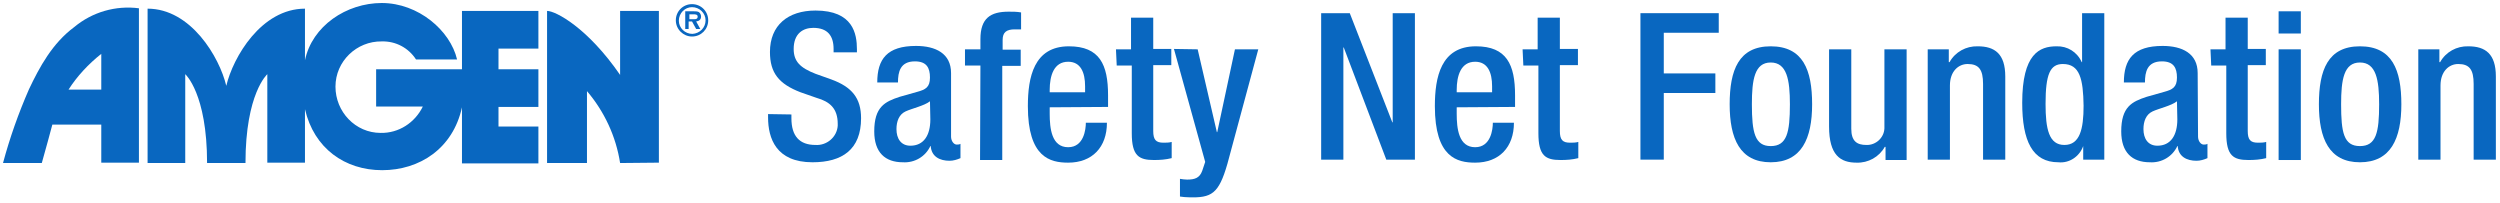
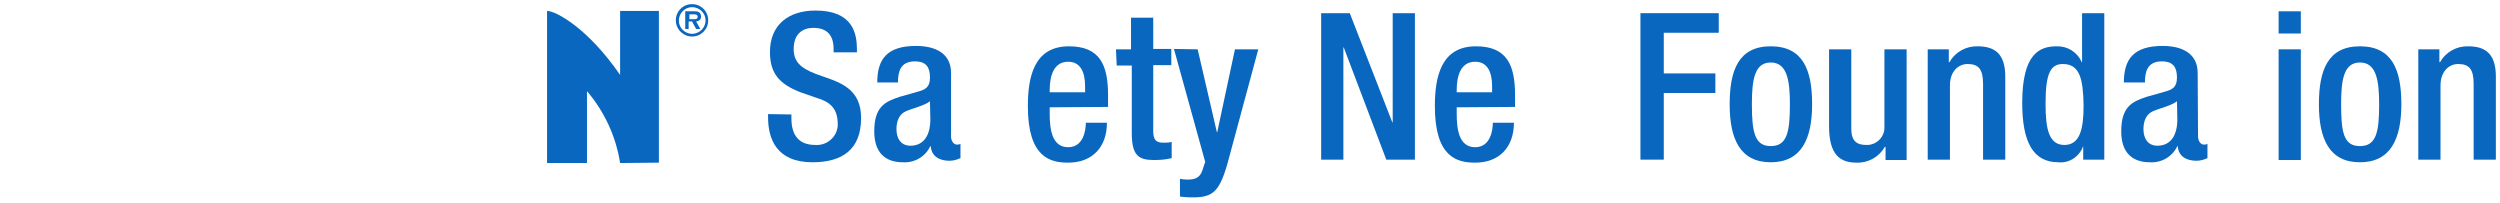
<svg xmlns="http://www.w3.org/2000/svg" width="332px" height="27px" viewBox="0 0 332 27" version="1.1">
  <title>Amgen-SNF-logo</title>
  <g id="Symbols" stroke="none" stroke-width="1" fill="none" fill-rule="evenodd">
    <g id="logo/amgen-snf" fill="#0967C0" fill-rule="nonzero">
      <g id="Amgen-SNF-logo">
-         <path d="M55.25,7.9 C54.25,6.35 52.55,5.45 50.7,5.5 C47.35,5.45 44.55,8.15 44.55,11.5 C44.55,14.85 47.2,17.65 50.55,17.65 C52.95,17.7 55.1,16.3 56.15,14.15 L49.95,14.15 L49.95,9.2 L61.35,9.2 L61.35,1.45 L71.5,1.45 L71.5,6.45 L66.2,6.45 L66.2,9.2 L71.5,9.2 L71.5,14.2 L66.2,14.2 L66.2,16.8 L71.5,16.8 L71.5,21.7 L61.35,21.7 L61.35,14.25 C60.15,19.75 55.7,22.6 50.75,22.6 C45.8,22.6 41.7,19.7 40.5,14.5 L40.5,21.6 L35.5,21.6 L35.5,9.85 C35.5,9.85 32.6,12.4 32.6,21.65 L27.5,21.65 C27.5,12.4 24.6,9.85 24.6,9.85 L24.6,21.65 L19.6,21.65 L19.6,1.15 C25.35,1.15 29.15,7.6 30.05,11.4 L30.05,11.4 C30.95,7.6 34.7,1.15 40.5,1.15 L40.5,8 C41.45,3.45 46,0.4 50.7,0.4 C55.55,0.4 59.8,4.05 60.7,7.9 L55.25,7.9 C55.25,7.9 55.25,7.9 55.25,7.9 Z" id="Path" />
        <path d="M82.35,21.65 C81.8,18.1 80.25,14.8 77.95,12.1 L77.95,21.65 L72.65,21.65 L72.65,1.45 C73.8,1.45 78.05,3.7 82.35,9.95 L82.35,1.45 L87.5,1.45 L87.5,21.6 L82.35,21.65 Z" id="Path" />
-         <path d="M6.95,16.55 C6.8,17.15 5.95,20.25 5.55,21.65 L0.4,21.65 C1.3,18.3 2.45,15.05 3.85,11.85 C5.25,8.9 6.95,5.75 9.85,3.6 C12.25,1.6 15.35,0.7 18.45,1.1 L18.45,21.6 L13.45,21.6 L13.45,16.55 L6.95,16.55 L6.95,16.55 Z M13.45,11.9 L13.45,7.15 C11.75,8.5 10.25,10.1 9.1,11.9 L13.45,11.9 Z" id="Shape" />
        <path d="M89.75,2.7 C89.75,1.5 90.7,0.55 91.9,0.55 C93.1,0.55 94.05,1.5 94.05,2.7 C94.05,3.9 93.1,4.85 91.9,4.85 C90.75,4.85 89.75,3.9 89.75,2.7 Z M93.7,2.7 C93.7,1.75 92.9,0.95 91.9,0.95 C90.95,0.95 90.15,1.75 90.15,2.75 C90.15,3.7 90.95,4.5 91.95,4.5 C92.9,4.45 93.7,3.7 93.7,2.7 C93.7,2.7 93.7,2.7 93.7,2.7 Z M93,3.85 L92.45,3.85 L91.9,2.85 L91.45,2.85 L91.45,3.85 L91,3.85 L91,1.5 L92.15,1.5 C92.35,1.5 92.6,1.5 92.8,1.6 C93,1.75 93.1,1.95 93.1,2.2 C93.1,2.6 92.85,2.8 92.45,2.85 L93,3.85 Z M92.2,2.55 C92.45,2.55 92.65,2.5 92.65,2.2 C92.65,1.9 92.3,1.9 92.1,1.9 L91.55,1.9 L91.55,2.55 L92.2,2.55 L92.2,2.55 Z" id="Shape" />
        <path d="M105.1,15.2 L105.1,15.7 C105.1,18.05 106.15,19.25 108.3,19.25 C109.8,19.35 111.15,18.2 111.25,16.7 C111.25,16.6 111.25,16.5 111.25,16.45 C111.25,14.4 110.2,13.5 108.45,13 L106.3,12.25 C103.45,11.15 102.25,9.7 102.25,6.9 C102.25,3.35 104.65,1.4 108.3,1.4 C113.3,1.4 113.8,4.5 113.8,6.55 L113.8,6.95 L110.7,6.95 L110.7,6.5 C110.7,4.75 109.9,3.7 108,3.7 C106.65,3.7 105.4,4.45 105.4,6.5 C105.4,8.15 106.25,9 108.3,9.8 L110.4,10.55 C113.15,11.55 114.35,13.05 114.35,15.7 C114.35,19.85 111.85,21.55 107.9,21.55 C103.05,21.55 102,18.35 102,15.6 L102,15.15 L105.1,15.2 Z" id="Path" />
        <path d="M126.3,18.15 C126.3,18.7 126.65,19.2 127.05,19.2 C127.2,19.2 127.4,19.2 127.55,19.1 L127.55,21 C127.1,21.2 126.6,21.35 126.1,21.35 C124.8,21.35 123.7,20.8 123.6,19.4 L123.55,19.4 C122.9,20.8 121.45,21.65 119.9,21.55 C117.55,21.55 116.1,20.25 116.1,17.45 C116.1,14.2 117.5,13.5 119.5,12.85 L121.8,12.2 C122.9,11.9 123.5,11.6 123.5,10.3 C123.5,9 123.05,8.15 121.5,8.15 C119.55,8.15 119.25,9.55 119.25,10.95 L116.5,10.95 C116.5,7.85 117.8,6.1 121.65,6.1 C124.25,6.1 126.3,7.1 126.3,9.7 L126.3,18.15 Z M123.5,13.45 C122.75,14.05 121.1,14.4 120.25,14.8 C119.4,15.2 119.05,16.1 119.05,17.15 C119.05,18.4 119.65,19.35 120.9,19.35 C122.65,19.35 123.55,18 123.55,15.85 L123.5,13.45 Z" id="Shape" />
-         <path d="M130.2,8.7 L128.15,8.7 L128.15,6.55 L130.2,6.55 L130.2,5.2 C130.2,2.4 131.55,1.55 133.95,1.55 C134.5,1.55 135.05,1.55 135.6,1.65 L135.6,3.9 L134.75,3.9 C133.65,3.9 133.15,4.3 133.15,5.3 L133.15,6.6 L135.55,6.6 L135.55,8.75 L133.1,8.75 L133.1,21.25 L130.15,21.25 L130.2,8.7 Z" id="Path" />
        <path d="M139.4,14.25 L139.4,15.1 C139.4,17.05 139.65,19.55 141.85,19.55 C143.95,19.55 144.2,17.15 144.2,16.3 L147,16.3 C147,19.55 145.05,21.6 141.85,21.6 C139.45,21.6 136.5,20.9 136.5,14.1 C136.5,10.25 137.3,6.15 141.95,6.15 C146.05,6.15 147.15,8.6 147.15,12.65 L147.15,14.2 L139.4,14.25 L139.4,14.25 Z M144.1,12.25 L144.1,11.45 C144.1,9.6 143.5,8.2 141.85,8.2 C139.95,8.2 139.4,10.05 139.4,11.95 L139.4,12.25 L144.1,12.25 Z" id="Shape" />
        <path d="M148.2,6.55 L150.2,6.55 L150.2,2.35 L153.15,2.35 L153.15,6.5 L155.55,6.5 L155.55,8.65 L153.15,8.65 L153.15,17.4 C153.15,18.55 153.5,18.95 154.5,18.95 C154.85,18.95 155.25,18.95 155.6,18.85 L155.6,21 C154.8,21.2 154.05,21.25 153.25,21.25 C151.25,21.25 150.3,20.7 150.3,17.7 L150.3,8.7 L148.3,8.7 L148.2,6.55 Z" id="Path" />
        <path d="M159.05,6.55 L161.6,17.55 L161.65,17.55 L164,6.55 L167.1,6.55 L163,21.75 C161.85,25.75 160.9,26.3 157.85,26.2 C157.45,26.2 157.05,26.15 156.7,26.1 L156.7,23.75 C157,23.8 157.35,23.85 157.65,23.85 C158.65,23.85 159.3,23.65 159.65,22.7 L160.05,21.5 L155.9,6.5 L159.05,6.55 Z" id="Path" />
        <polygon id="Path" points="175.45 1.75 179.25 1.75 184.9 16.25 184.95 16.25 184.95 1.75 187.9 1.75 187.9 21.2 184.1 21.2 178.45 6.3 178.4 6.3 178.4 21.2 175.45 21.2" />
        <path d="M193.45,14.25 L193.45,15.1 C193.45,17.05 193.7,19.55 195.9,19.55 C198,19.55 198.25,17.15 198.25,16.3 L201.05,16.3 C201.05,19.55 199.1,21.6 195.9,21.6 C193.5,21.6 190.55,20.9 190.55,14.1 C190.55,10.25 191.35,6.15 196,6.15 C200.1,6.15 201.2,8.6 201.2,12.65 L201.2,14.2 L193.45,14.25 L193.45,14.25 Z M198.15,12.25 L198.15,11.45 C198.15,9.6 197.55,8.2 195.9,8.2 C194,8.2 193.45,10.05 193.45,11.95 L193.45,12.25 L198.15,12.25 Z" id="Shape" />
-         <path d="M202.2,6.55 L204.2,6.55 L204.2,2.35 L207.15,2.35 L207.15,6.5 L209.55,6.5 L209.55,8.65 L207.15,8.65 L207.15,17.4 C207.15,18.55 207.5,18.95 208.5,18.95 C208.85,18.95 209.25,18.95 209.6,18.85 L209.6,21 C208.8,21.2 208.05,21.25 207.25,21.25 C205.25,21.25 204.3,20.7 204.3,17.7 L204.3,8.7 L202.3,8.7 L202.2,6.55 Z" id="Path" />
        <polygon id="Path" points="217.85 1.75 228.25 1.75 228.25 4.35 220.95 4.35 220.95 9.75 227.8 9.75 227.8 12.35 220.95 12.35 220.95 21.2 217.85 21.2" />
        <path d="M235.15,6.15 C239.45,6.15 240.65,9.3 240.65,13.85 C240.65,18.4 239.25,21.55 235.15,21.55 C231.05,21.55 229.7,18.4 229.7,13.85 C229.7,9.3 230.9,6.15 235.15,6.15 Z M235.15,19.4 C237.3,19.4 237.7,17.6 237.7,13.85 C237.7,10.6 237.3,8.3 235.15,8.3 C233,8.3 232.65,10.6 232.65,13.85 C232.65,17.6 233.05,19.4 235.15,19.4 L235.15,19.4 Z" id="Shape" />
        <path d="M250.4,19.5 L250.3,19.5 C249.55,20.85 248.1,21.65 246.55,21.6 C244.4,21.6 242.9,20.6 242.9,16.8 L242.9,6.55 L245.85,6.55 L245.85,17.1 C245.85,18.75 246.6,19.25 247.85,19.25 C249.1,19.3 250.2,18.3 250.25,17.05 C250.25,16.95 250.25,16.9 250.25,16.8 L250.25,6.55 L253.2,6.55 L253.2,21.25 L250.4,21.25 L250.4,19.5 L250.4,19.5 Z" id="Path" />
        <path d="M256,6.55 L258.8,6.55 L258.8,8.25 L258.9,8.25 C259.65,6.9 261.1,6.1 262.65,6.15 C264.9,6.15 266.3,7.15 266.3,10.15 L266.3,21.2 L263.35,21.2 L263.35,11.15 C263.35,9.25 262.8,8.5 261.3,8.5 C260.1,8.5 258.95,9.45 258.95,11.35 L258.95,21.2 L256,21.2 L256,6.55 L256,6.55 Z" id="Path" />
        <path d="M276.65,19.4 L276.65,19.4 C276.15,20.8 274.8,21.7 273.35,21.55 C269.9,21.55 268.55,18.7 268.55,13.65 C268.55,7.15 270.85,6.15 273.1,6.15 C274.55,6.1 275.85,6.9 276.45,8.25 L276.5,8.25 L276.5,1.75 L279.45,1.75 L279.45,21.2 L276.65,21.2 L276.65,19.4 Z M273.95,8.5 C272.25,8.5 271.65,9.85 271.65,13.8 C271.65,17.15 272.1,19.25 274.15,19.25 C276.2,19.25 276.7,17.15 276.7,14.05 C276.65,10.5 276.2,8.5 273.95,8.5 Z" id="Shape" />
        <path d="M291.9,18.15 C291.9,18.7 292.25,19.2 292.65,19.2 C292.8,19.2 293,19.2 293.15,19.1 L293.15,21 C292.7,21.2 292.2,21.35 291.7,21.35 C290.4,21.35 289.3,20.8 289.2,19.4 L289.15,19.4 C288.5,20.8 287.05,21.65 285.5,21.55 C283.15,21.55 281.7,20.25 281.7,17.45 C281.7,14.2 283.1,13.5 285.1,12.85 L287.4,12.2 C288.5,11.9 289.1,11.6 289.1,10.3 C289.1,9 288.65,8.15 287.1,8.15 C285.15,8.15 284.85,9.55 284.85,10.95 L282.05,10.95 C282.05,7.85 283.35,6.1 287.2,6.1 C289.8,6.1 291.85,7.1 291.85,9.7 L291.9,18.15 L291.9,18.15 L291.9,18.15 Z M289.1,13.45 C288.35,14.05 286.7,14.4 285.85,14.8 C285,15.2 284.65,16.1 284.65,17.15 C284.65,18.4 285.25,19.35 286.5,19.35 C288.25,19.35 289.15,18 289.15,15.85 L289.1,13.45 Z" id="Shape" />
-         <path d="M293.55,6.55 L295.55,6.55 L295.55,2.35 L298.5,2.35 L298.5,6.5 L300.9,6.5 L300.9,8.65 L298.5,8.65 L298.5,17.4 C298.5,18.55 298.85,18.95 299.85,18.95 C300.2,18.95 300.6,18.95 300.95,18.85 L300.95,21 C300.15,21.2 299.4,21.25 298.6,21.25 C296.6,21.25 295.65,20.7 295.65,17.7 L295.65,8.7 L293.65,8.7 L293.55,6.55 Z" id="Path" />
        <path d="M302.6,1.5 L305.55,1.5 L305.55,4.45 L302.6,4.45 L302.6,1.5 Z M302.6,6.55 L305.55,6.55 L305.55,21.25 L302.6,21.25 L302.6,6.55 Z" id="Shape" />
        <path d="M313.4,6.15 C317.7,6.15 318.9,9.3 318.9,13.85 C318.9,18.4 317.5,21.55 313.4,21.55 C309.3,21.55 307.95,18.4 307.95,13.85 C307.95,9.3 309.15,6.15 313.4,6.15 Z M313.4,19.4 C315.55,19.4 315.95,17.6 315.95,13.85 C315.95,10.6 315.55,8.3 313.4,8.3 C311.25,8.3 310.9,10.6 310.9,13.85 C310.9,17.6 311.25,19.4 313.4,19.4 L313.4,19.4 Z" id="Shape" />
        <path d="M321.15,6.55 L323.95,6.55 L323.95,8.25 L324.05,8.25 C324.8,6.9 326.25,6.1 327.8,6.15 C330.05,6.15 331.45,7.15 331.45,10.15 L331.45,21.2 L328.5,21.2 L328.5,11.15 C328.5,9.25 327.95,8.5 326.45,8.5 C325.25,8.5 324.1,9.45 324.1,11.35 L324.1,21.2 L321.15,21.2 L321.15,6.55 Z" id="Path" />
      </g>
    </g>
  </g>
</svg>